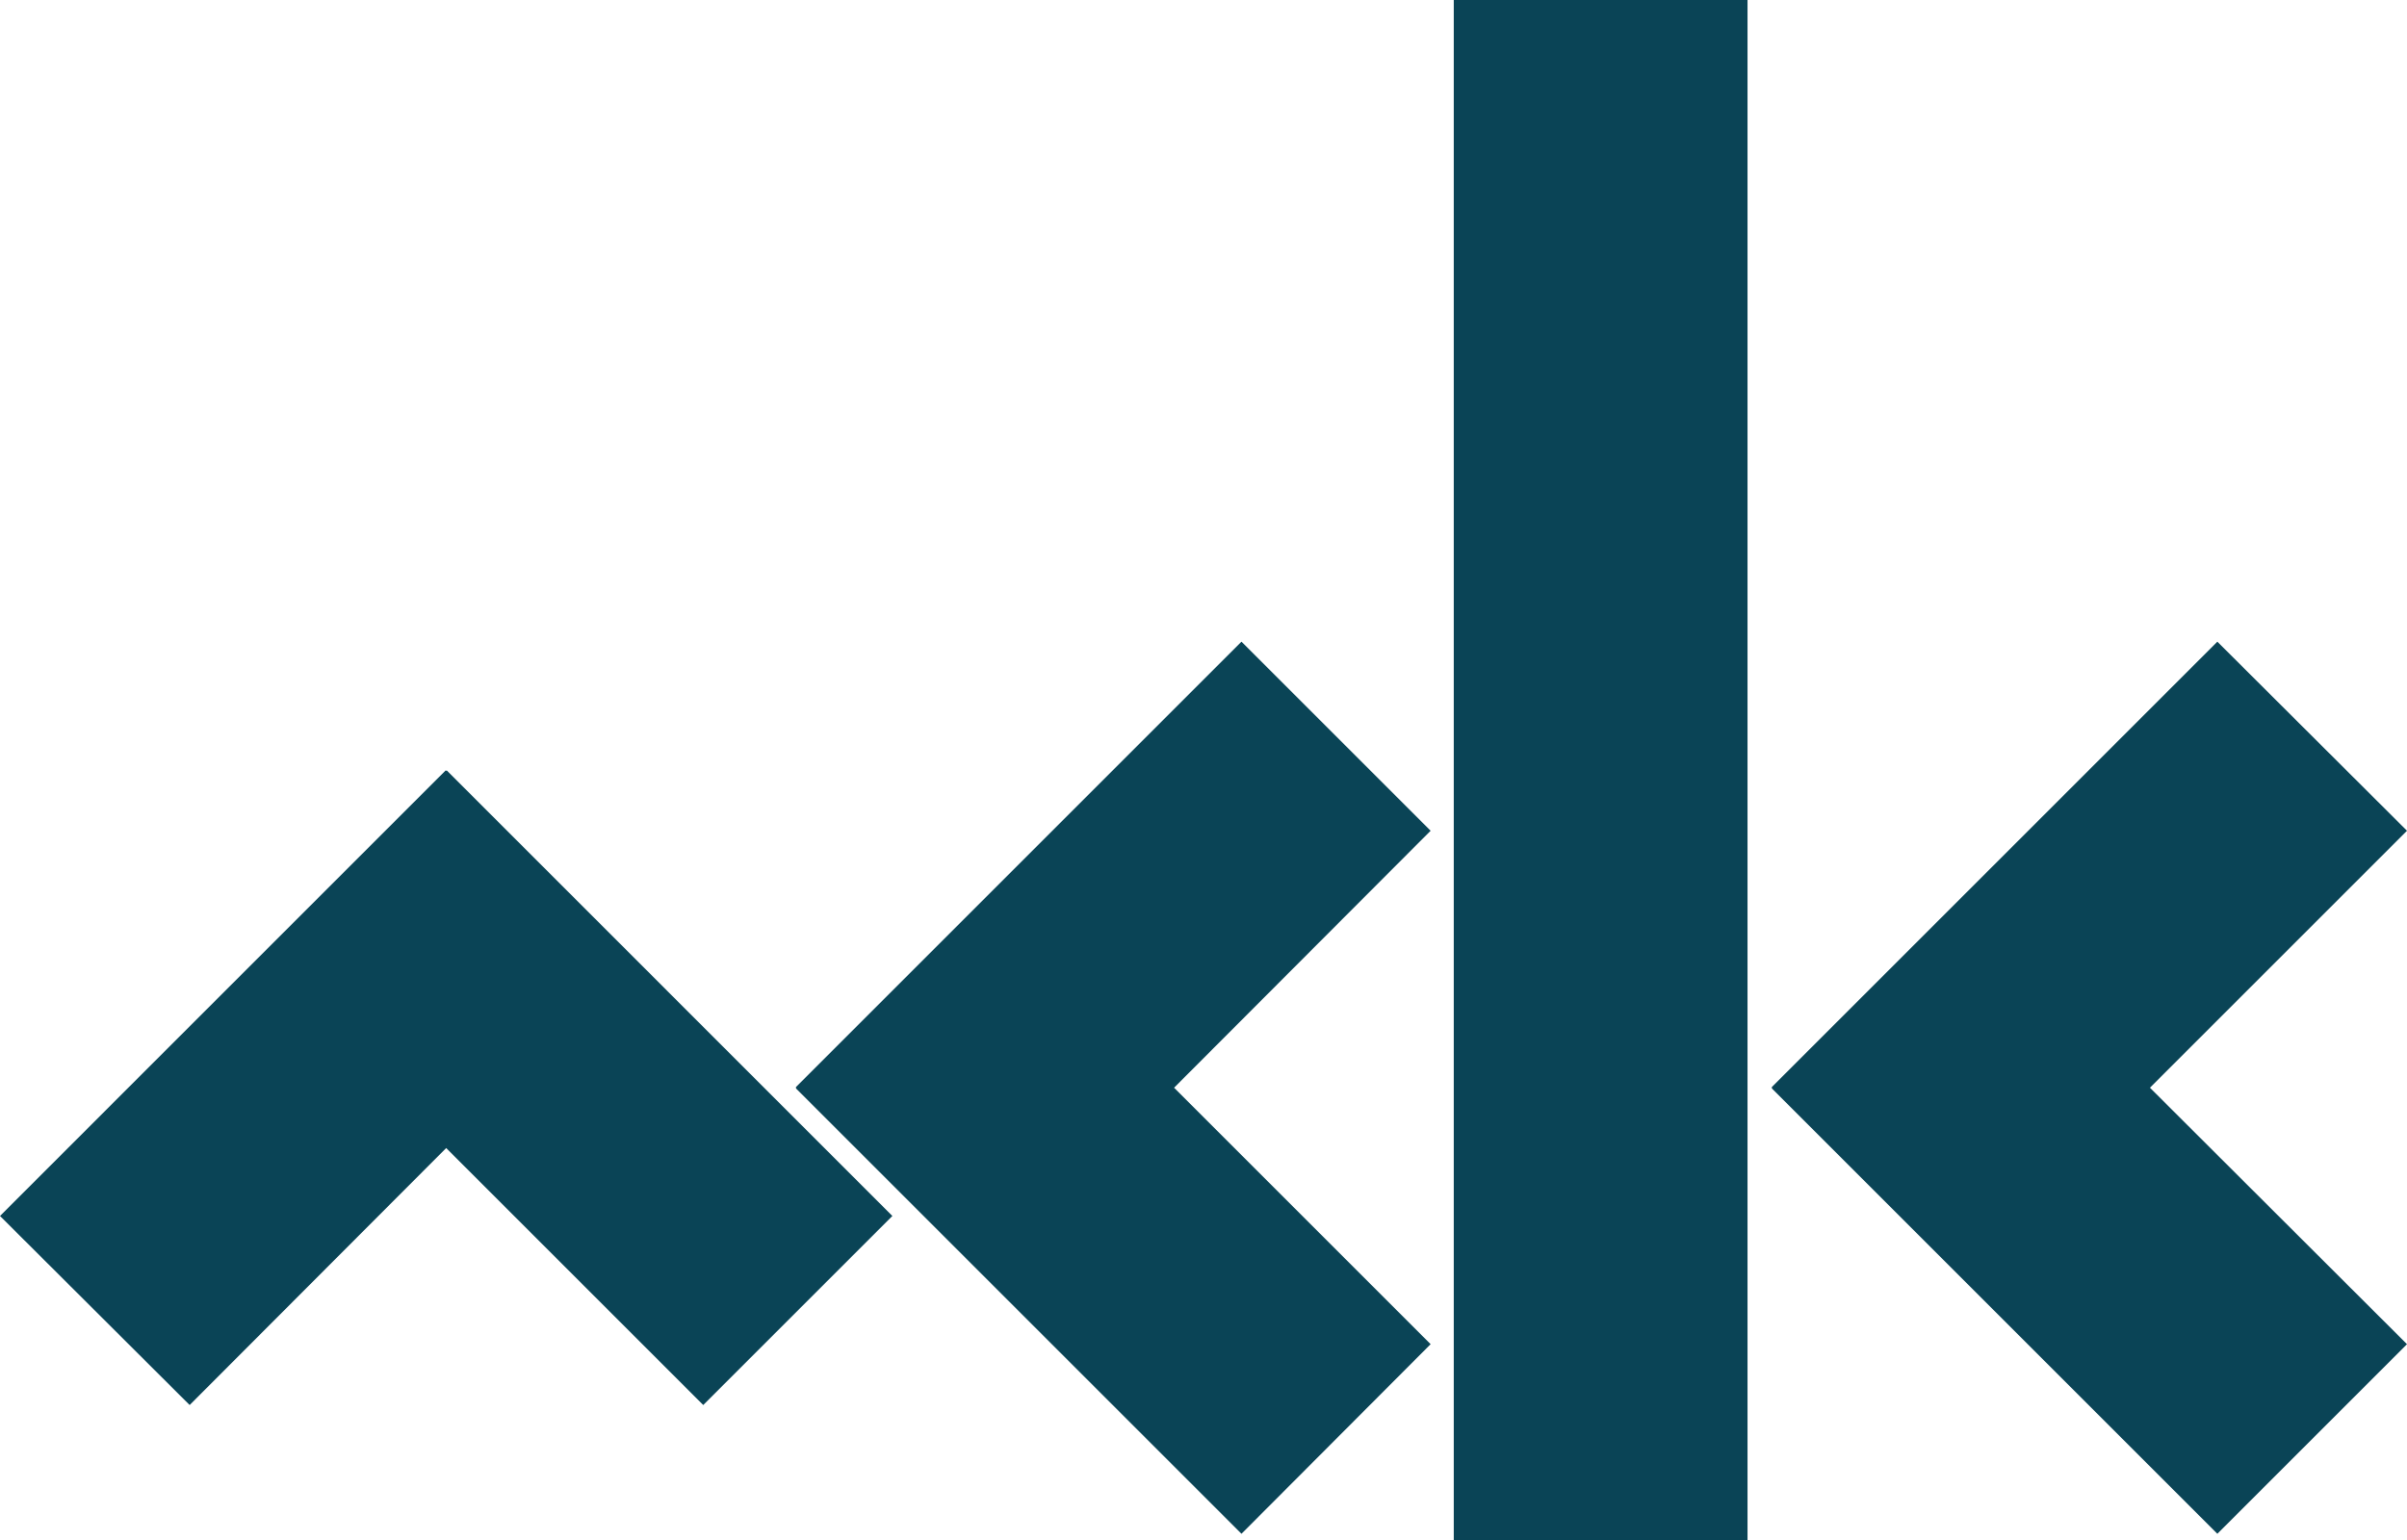
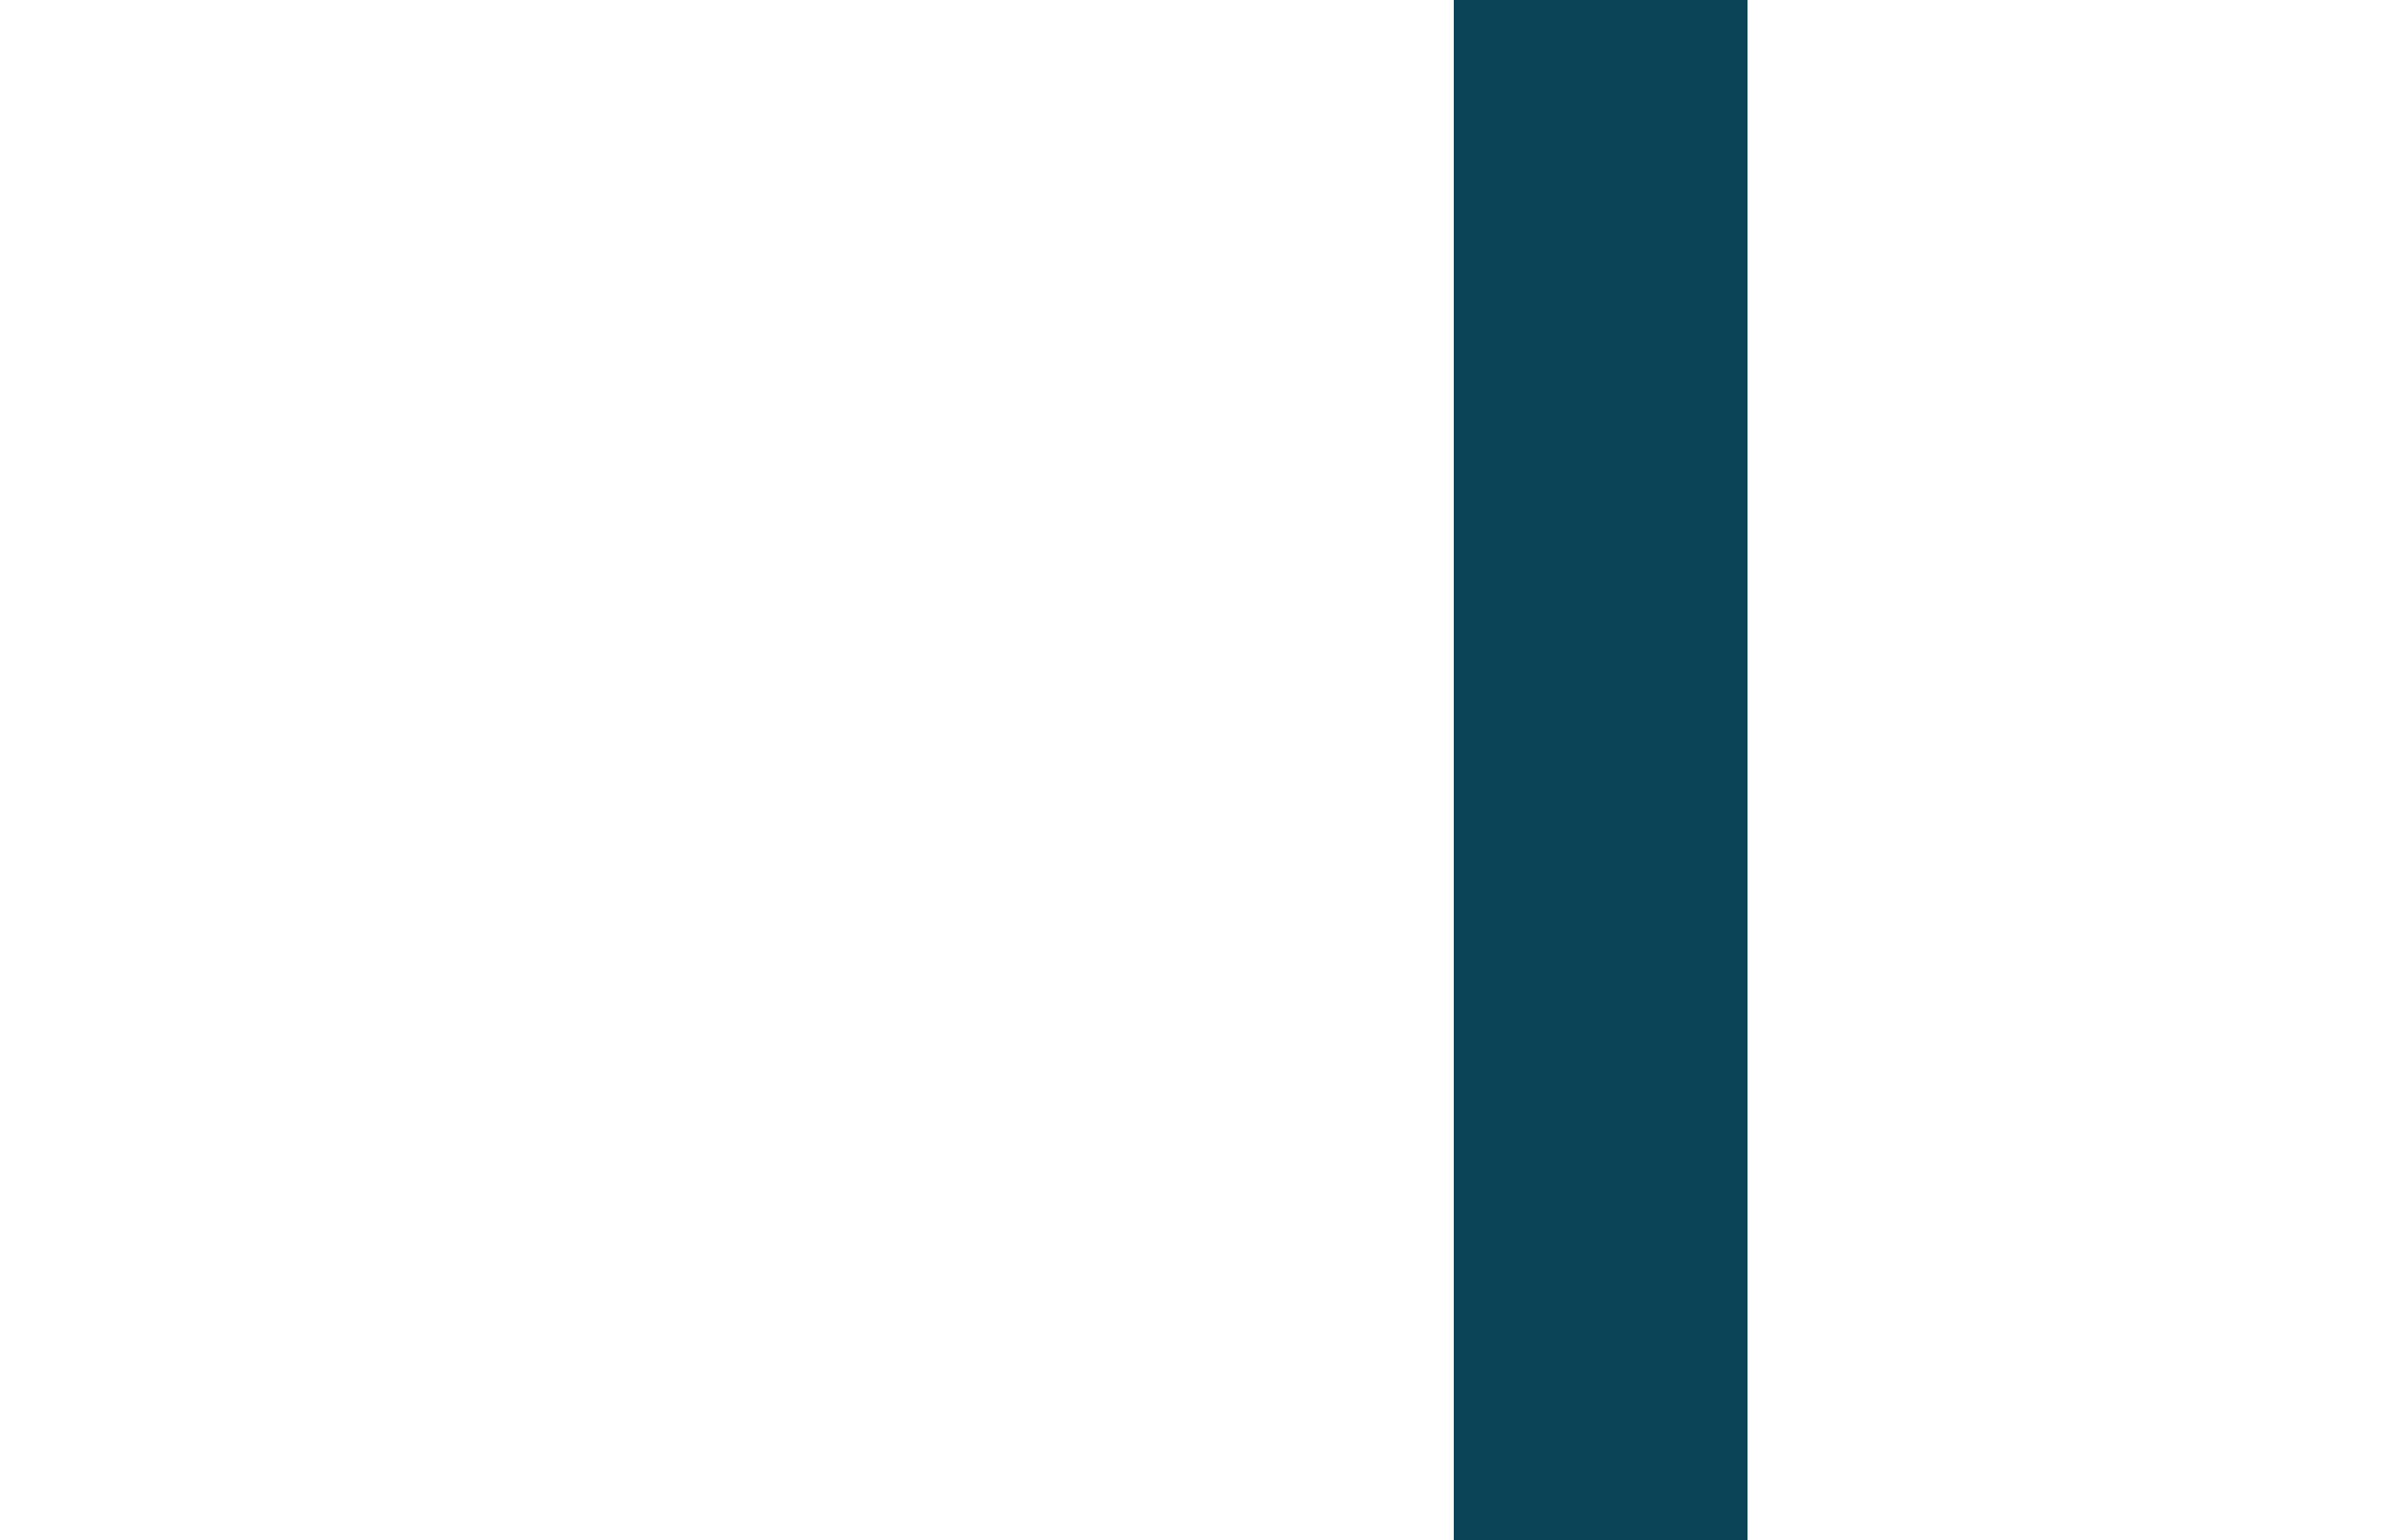
<svg xmlns="http://www.w3.org/2000/svg" fill="none" version="1.1" width="109.353" height="70" viewBox="0 0 109.353 70">
  <g>
    <g>
-       <path d="M40.542,55.26C40.542,55.26,20.294,35.011,20.294,35.011C20.294,35.011,20.271,35.034,20.271,35.034C20.271,35.034,20.248,35.011,20.248,35.011C20.248,35.011,0,55.26,0,55.26C0,55.26,8.616,63.852,8.616,63.852C8.616,63.852,20.271,52.174,20.271,52.174C20.271,52.174,31.949,63.852,31.949,63.852C31.949,63.852,40.542,55.26,40.542,55.26C40.542,55.26,40.542,55.26,40.542,55.26Z" fill="#0A4456" fill-opacity="1" style="mix-blend-mode:passthrough" />
-     </g>
+       </g>
    <g>
-       <path d="M100.737,29.161C100.737,29.161,80.489,49.409,80.489,49.409C80.489,49.409,80.512,49.432,80.512,49.432C80.512,49.432,80.489,49.455,80.489,49.455C80.489,49.455,100.737,69.703,100.737,69.703C100.737,69.703,109.353,61.087,109.353,61.087C109.353,61.087,97.675,49.432,97.675,49.432C97.675,49.432,109.353,37.754,109.353,37.754C109.353,37.754,100.737,29.161,100.737,29.161C100.737,29.161,100.737,29.161,100.737,29.161Z" fill="#0A4456" fill-opacity="1" style="mix-blend-mode:passthrough" />
-     </g>
+       </g>
    <g>
-       <path d="M56.402,29.161C56.402,29.161,36.154,49.409,36.154,49.409C36.154,49.409,36.177,49.432,36.177,49.432C36.177,49.432,36.154,49.455,36.154,49.455C36.154,49.455,56.402,69.703,56.402,69.703C56.402,69.703,64.995,61.087,64.995,61.087C64.995,61.087,53.34,49.432,53.34,49.432C53.34,49.432,64.995,37.754,64.995,37.754C64.995,37.754,56.402,29.161,56.402,29.161C56.402,29.161,56.402,29.161,56.402,29.161Z" fill="#0A4456" fill-opacity="1" style="mix-blend-mode:passthrough" />
-     </g>
+       </g>
    <g>
      <rect x="66.046" y="0" width="13.346" height="70" rx="0" fill="#0A4456" fill-opacity="1" style="mix-blend-mode:passthrough" />
    </g>
  </g>
</svg>